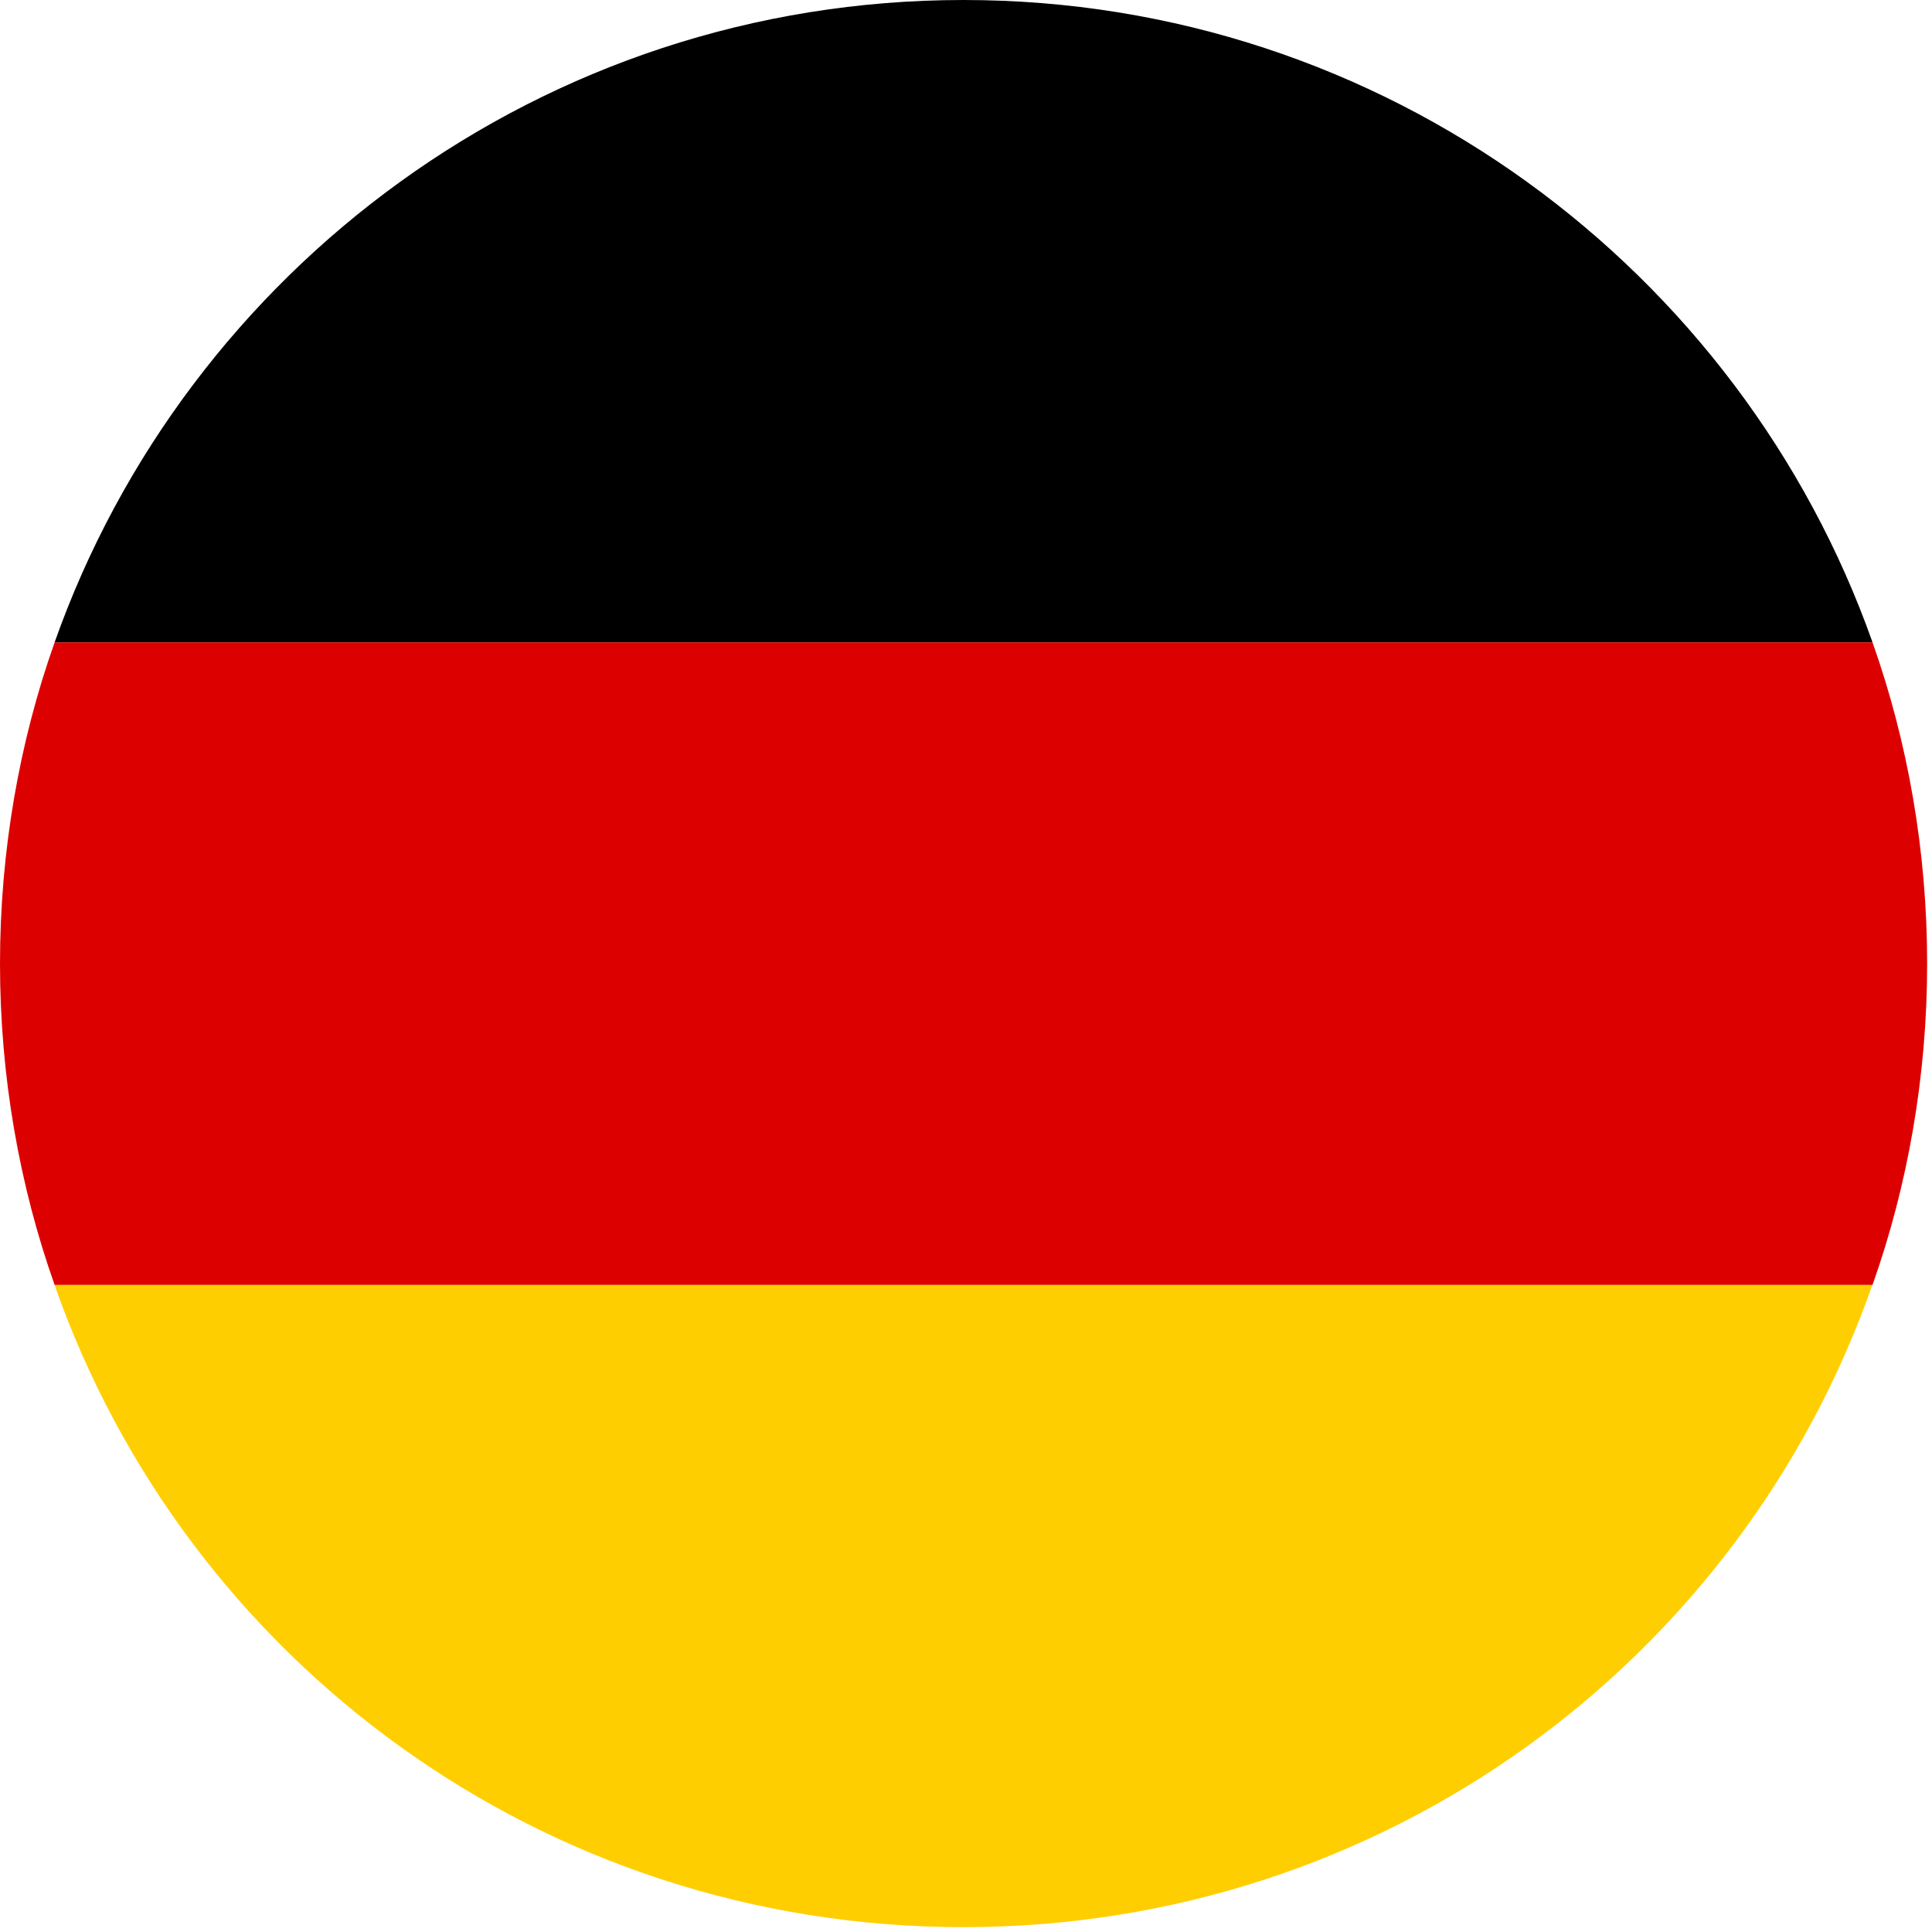
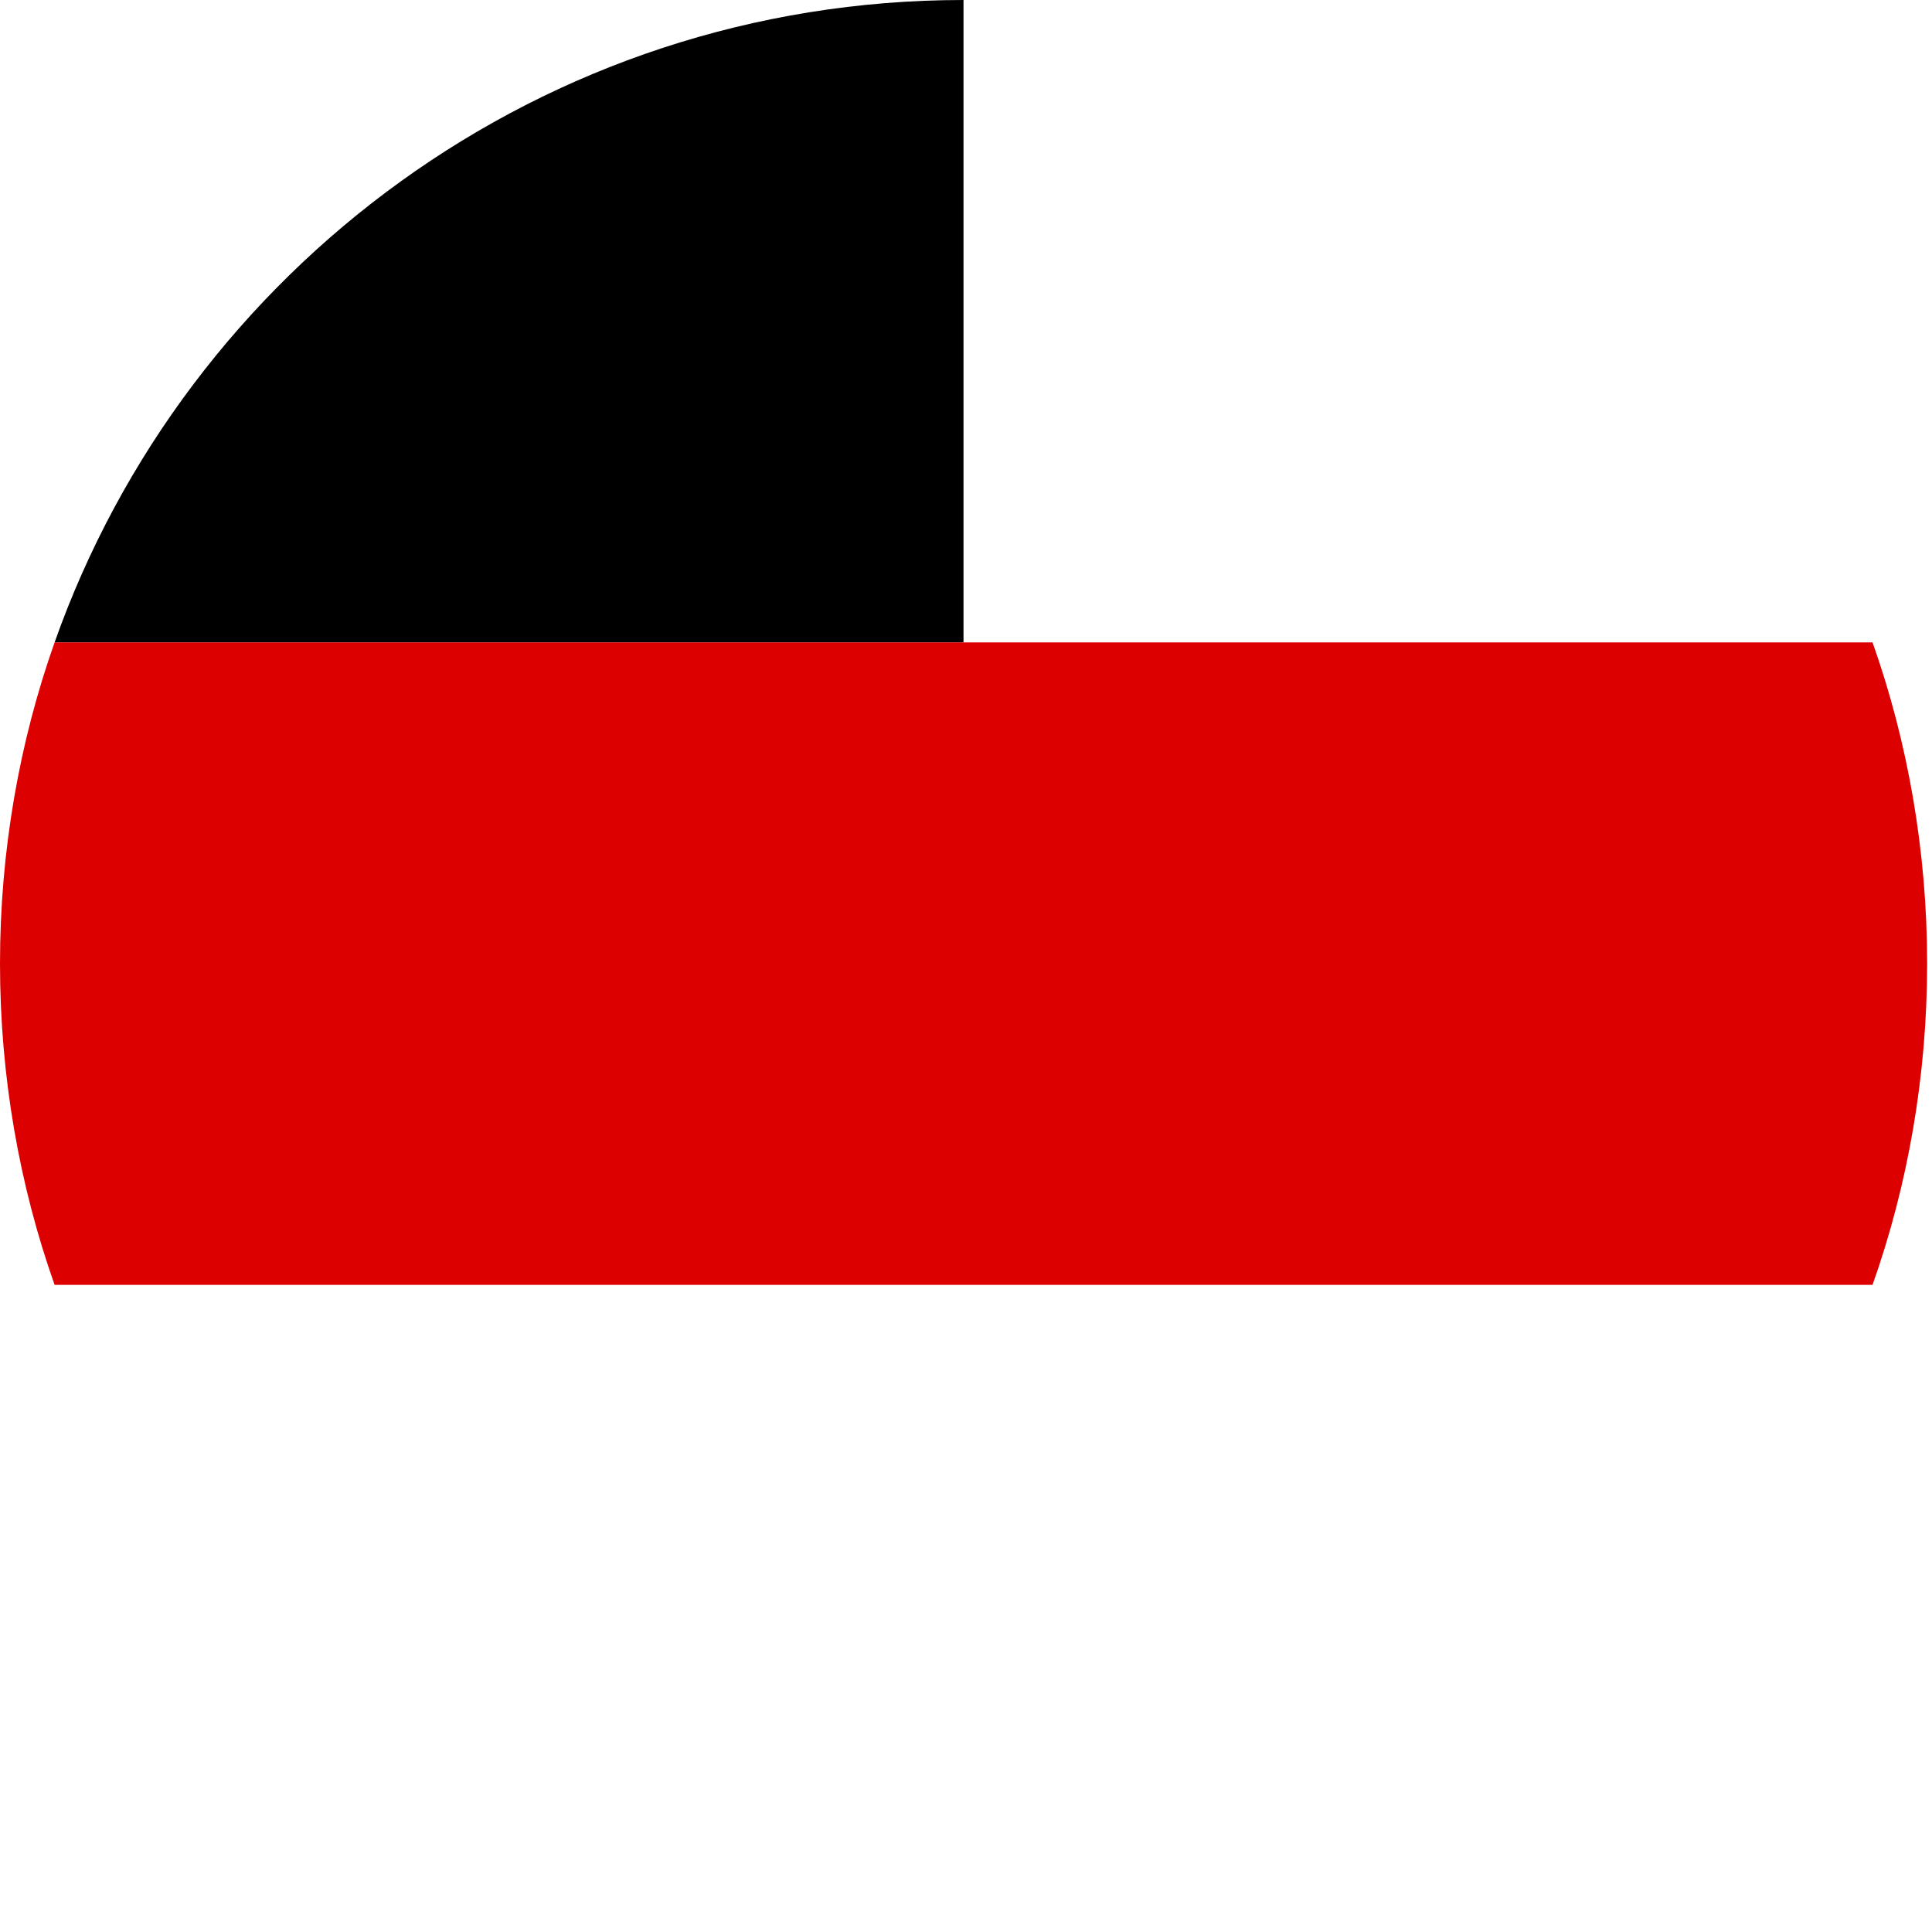
<svg xmlns="http://www.w3.org/2000/svg" width="155" height="155" viewBox="0 0 155 155" fill="none">
-   <path d="M77.3 0C43.54 0 14.94 21.65 4.38 51.54H150.23C139.67 21.65 111.06 0 77.31 0H77.3Z" fill="black" />
-   <path d="M77.3 154.61C111.06 154.61 139.66 133.22 150.22 103.07H4.37C14.93 133.22 43.54 154.61 77.29 154.61H77.3Z" fill="#FFCE00" />
+   <path d="M77.3 0C43.54 0 14.94 21.65 4.38 51.54H150.23H77.3Z" fill="black" />
  <path d="M4.38 51.54C1.55 59.53 0 68.29 0 77.31C0 86.33 1.55 95.09 4.38 103.08H150.23C153.06 95.09 154.61 86.33 154.61 77.31C154.61 68.29 153.06 59.53 150.23 51.54H4.38Z" fill="#DD0000" />
</svg>